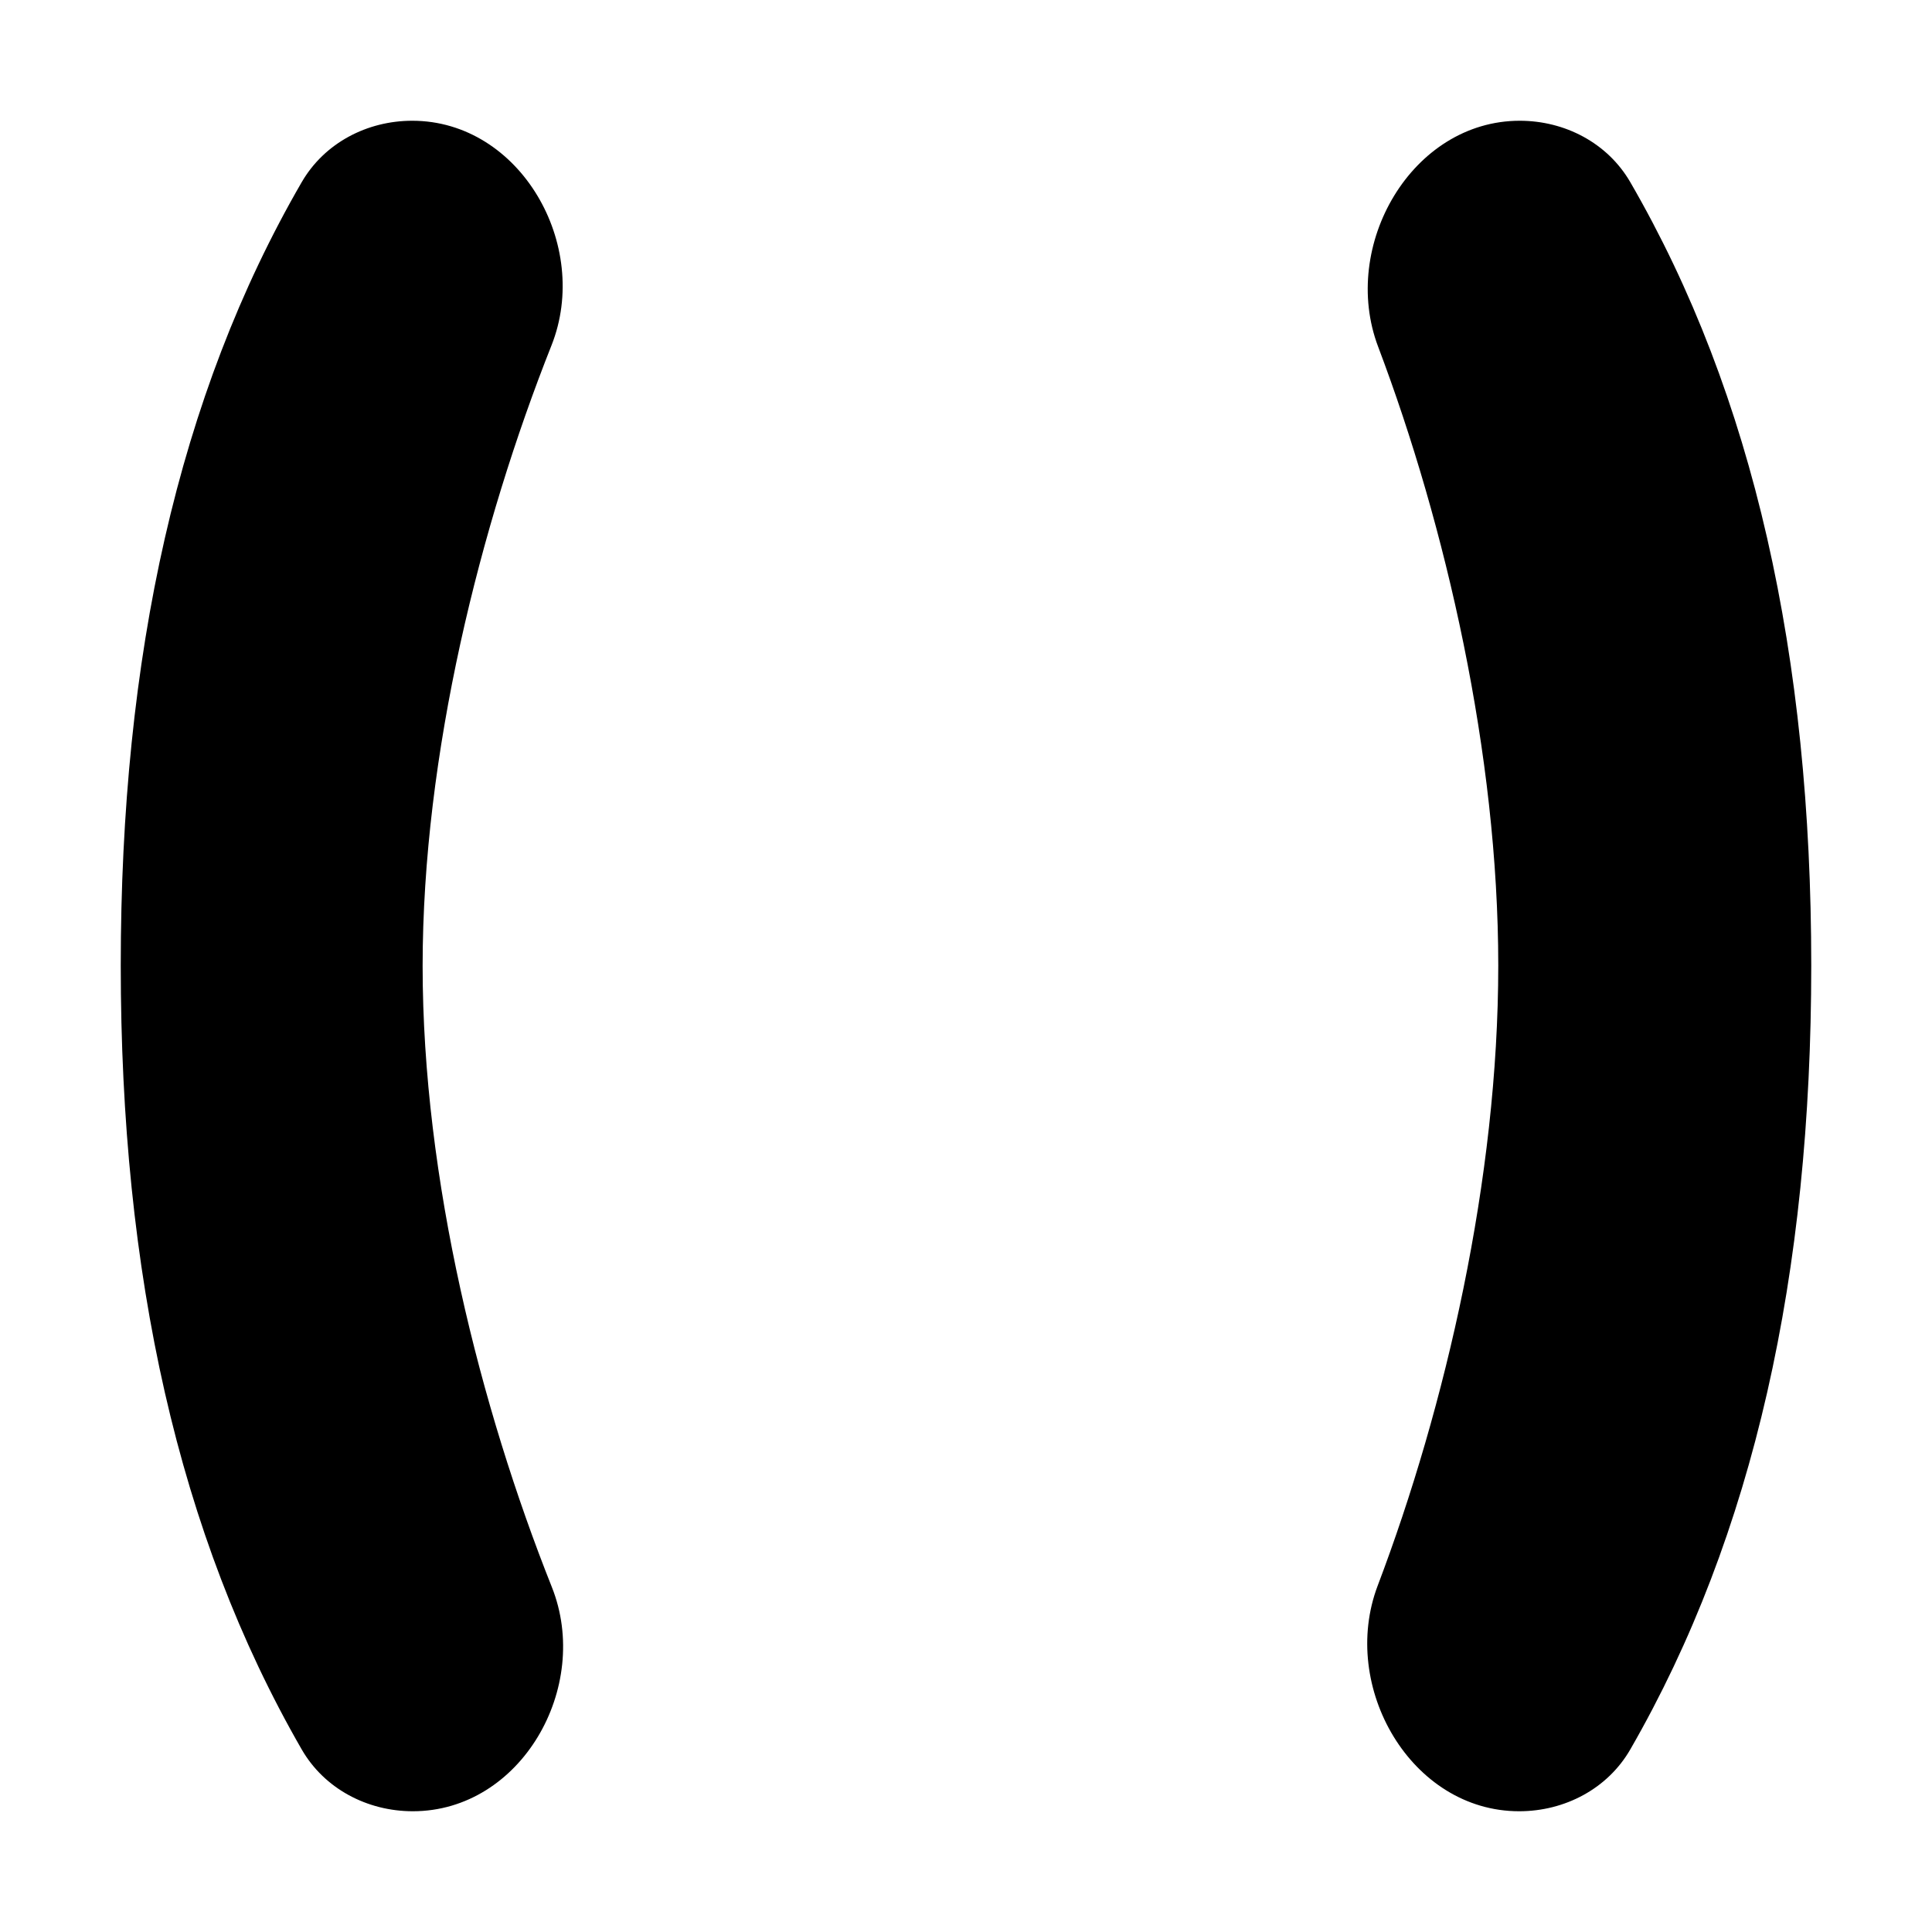
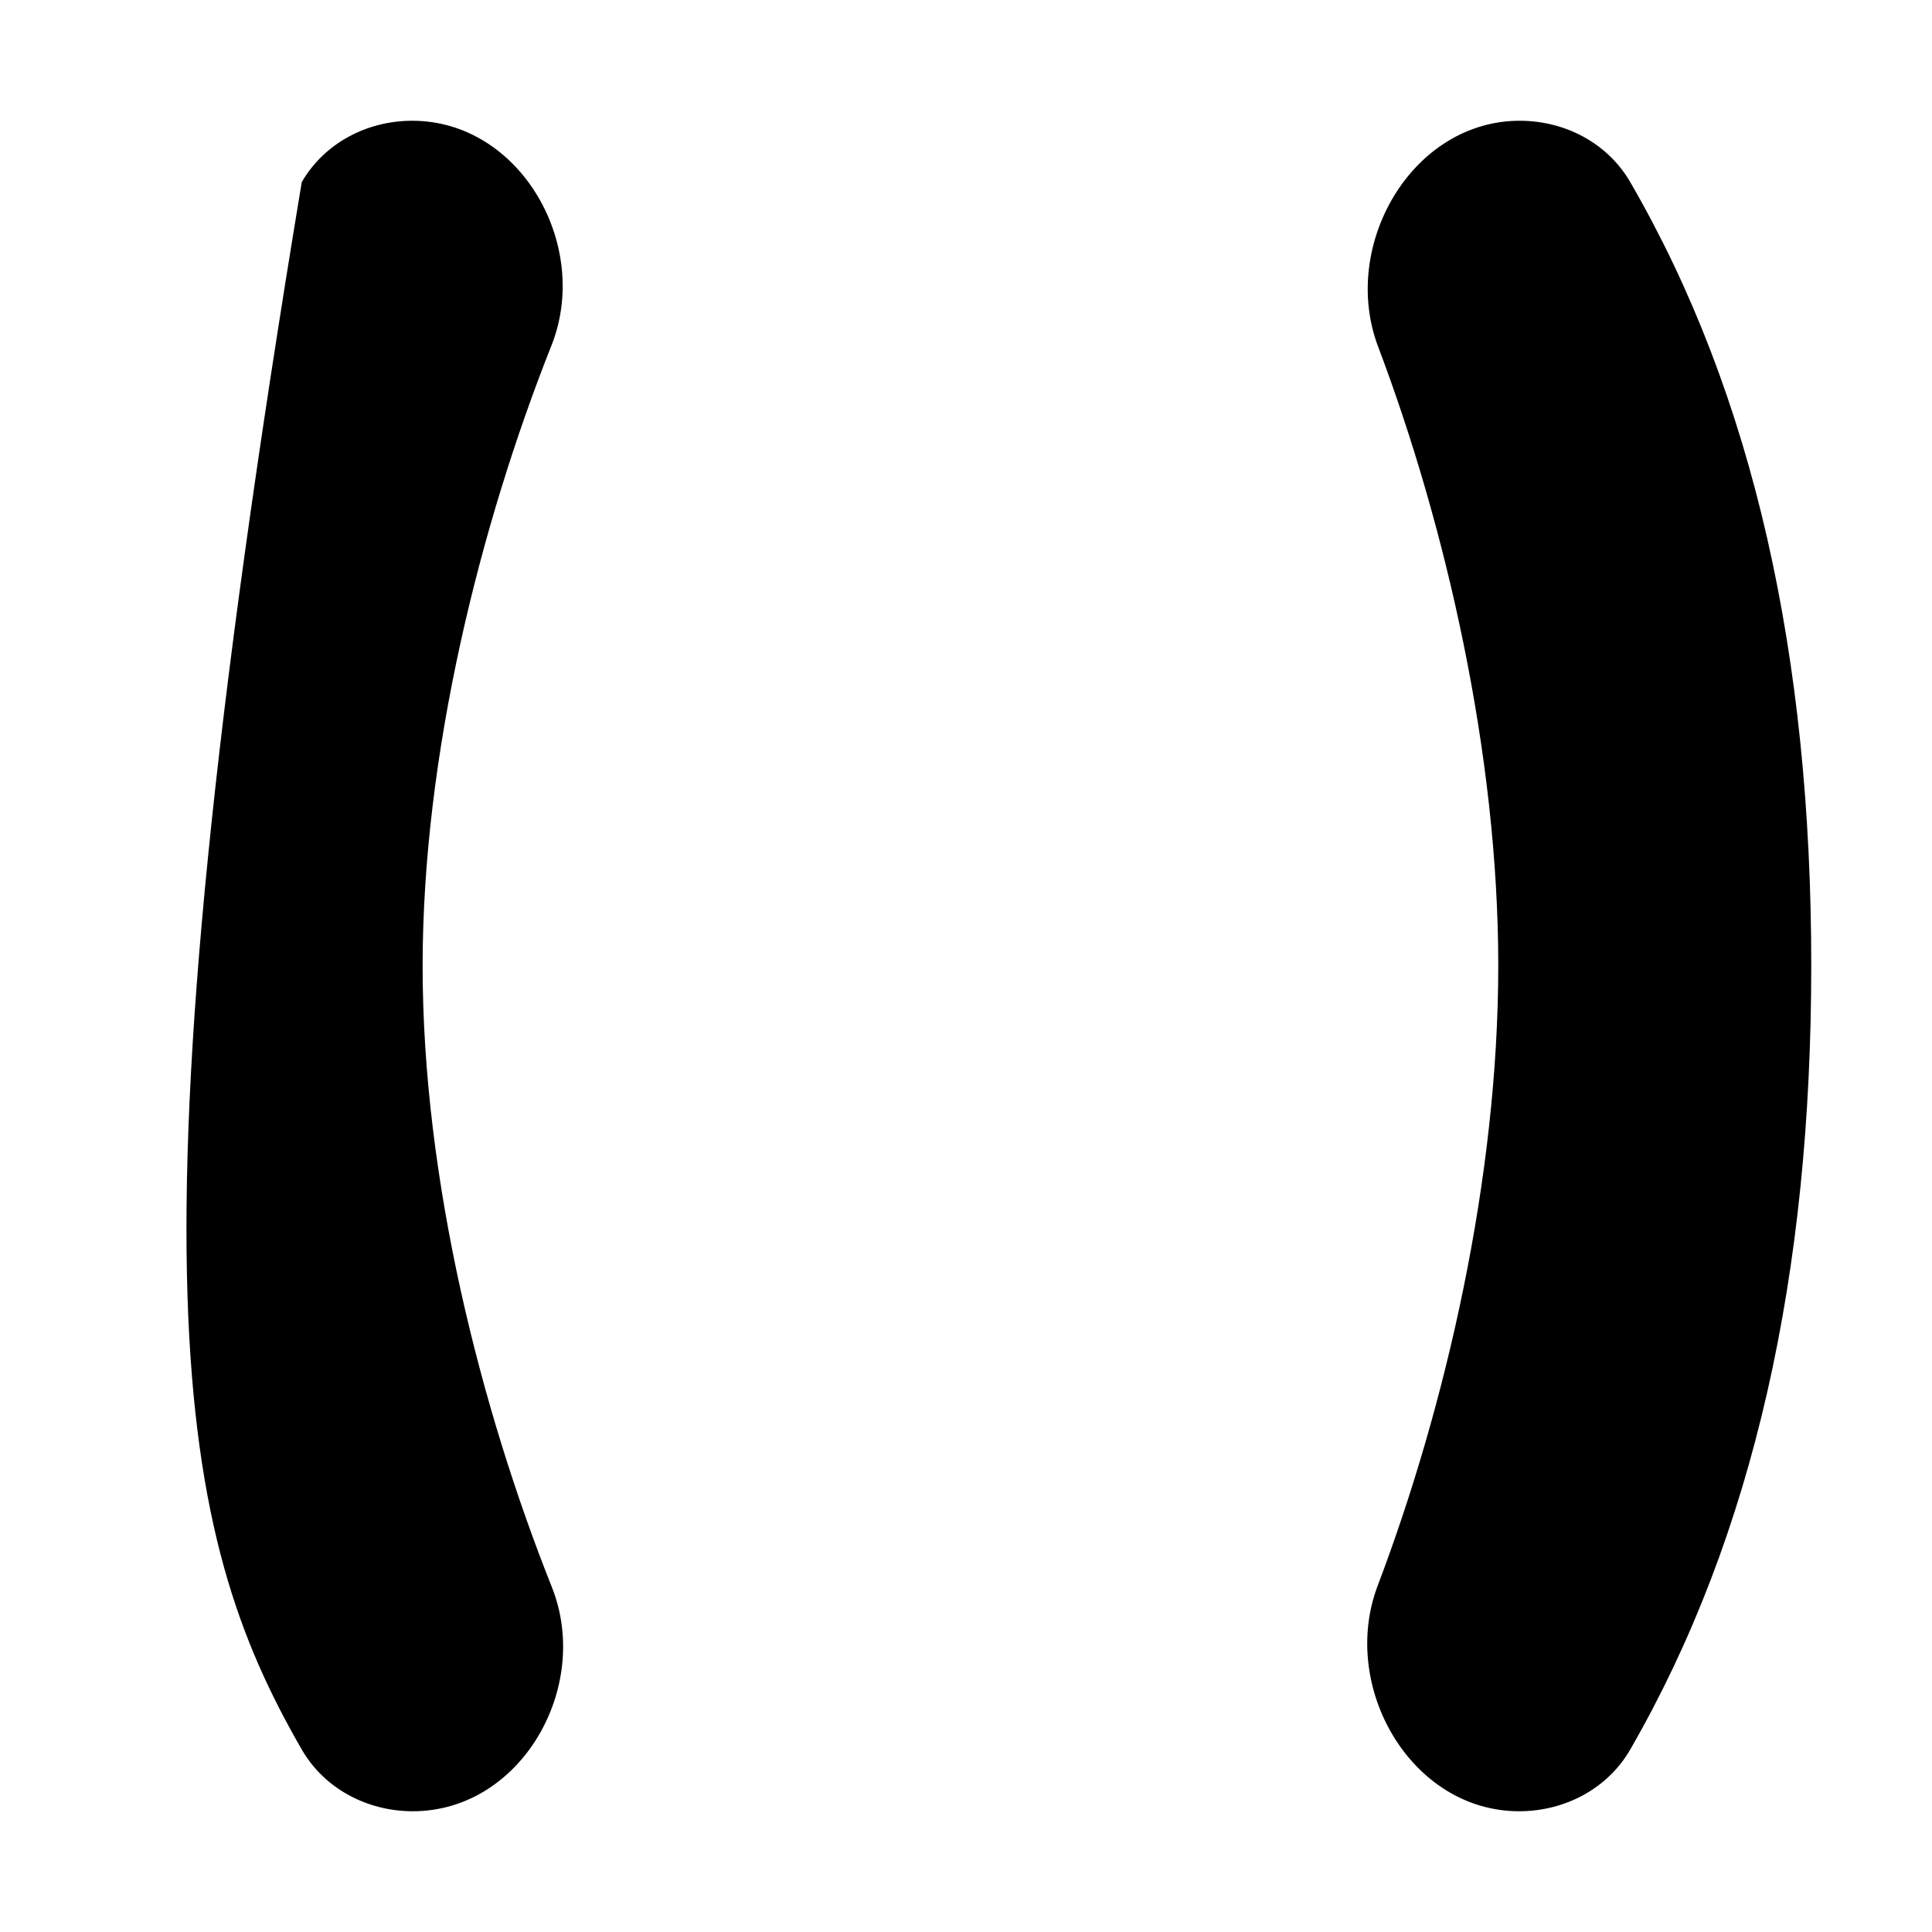
<svg xmlns="http://www.w3.org/2000/svg" width="16" height="16" focusable="false" viewBox="0 0 16 16">
-   <path fill="currentColor" d="M2.498 14.487C2.686 14.814 3.042 15 3.419 15C4.314 15 4.901 13.974 4.57 13.143C3.979 11.659 3.5 9.766 3.5 8C3.5 6.247 3.977 4.347 4.567 2.861C4.897 2.03 4.308 1 3.414 1C3.04 1 2.687 1.184 2.499 1.508C1.475 3.275 1 5.438 1 7.996C1 10.547 1.474 12.709 2.498 14.487ZM12.581 15C12.958 15 13.314 14.814 13.502 14.487C14.526 12.709 15 10.547 15 7.996C15 5.438 14.525 3.275 13.501 1.508C13.313 1.184 12.96 1 12.586 1C11.692 1 11.096 2.034 11.413 2.871C11.974 4.354 12.408 6.247 12.408 7.996C12.408 9.759 11.972 11.649 11.409 13.133C11.092 13.97 11.686 15 12.581 15Z" />
+   <path fill="currentColor" d="M2.498 14.487C2.686 14.814 3.042 15 3.419 15C4.314 15 4.901 13.974 4.57 13.143C3.979 11.659 3.5 9.766 3.5 8C3.5 6.247 3.977 4.347 4.567 2.861C4.897 2.03 4.308 1 3.414 1C3.04 1 2.687 1.184 2.499 1.508C1 10.547 1.474 12.709 2.498 14.487ZM12.581 15C12.958 15 13.314 14.814 13.502 14.487C14.526 12.709 15 10.547 15 7.996C15 5.438 14.525 3.275 13.501 1.508C13.313 1.184 12.96 1 12.586 1C11.692 1 11.096 2.034 11.413 2.871C11.974 4.354 12.408 6.247 12.408 7.996C12.408 9.759 11.972 11.649 11.409 13.133C11.092 13.97 11.686 15 12.581 15Z" />
</svg>